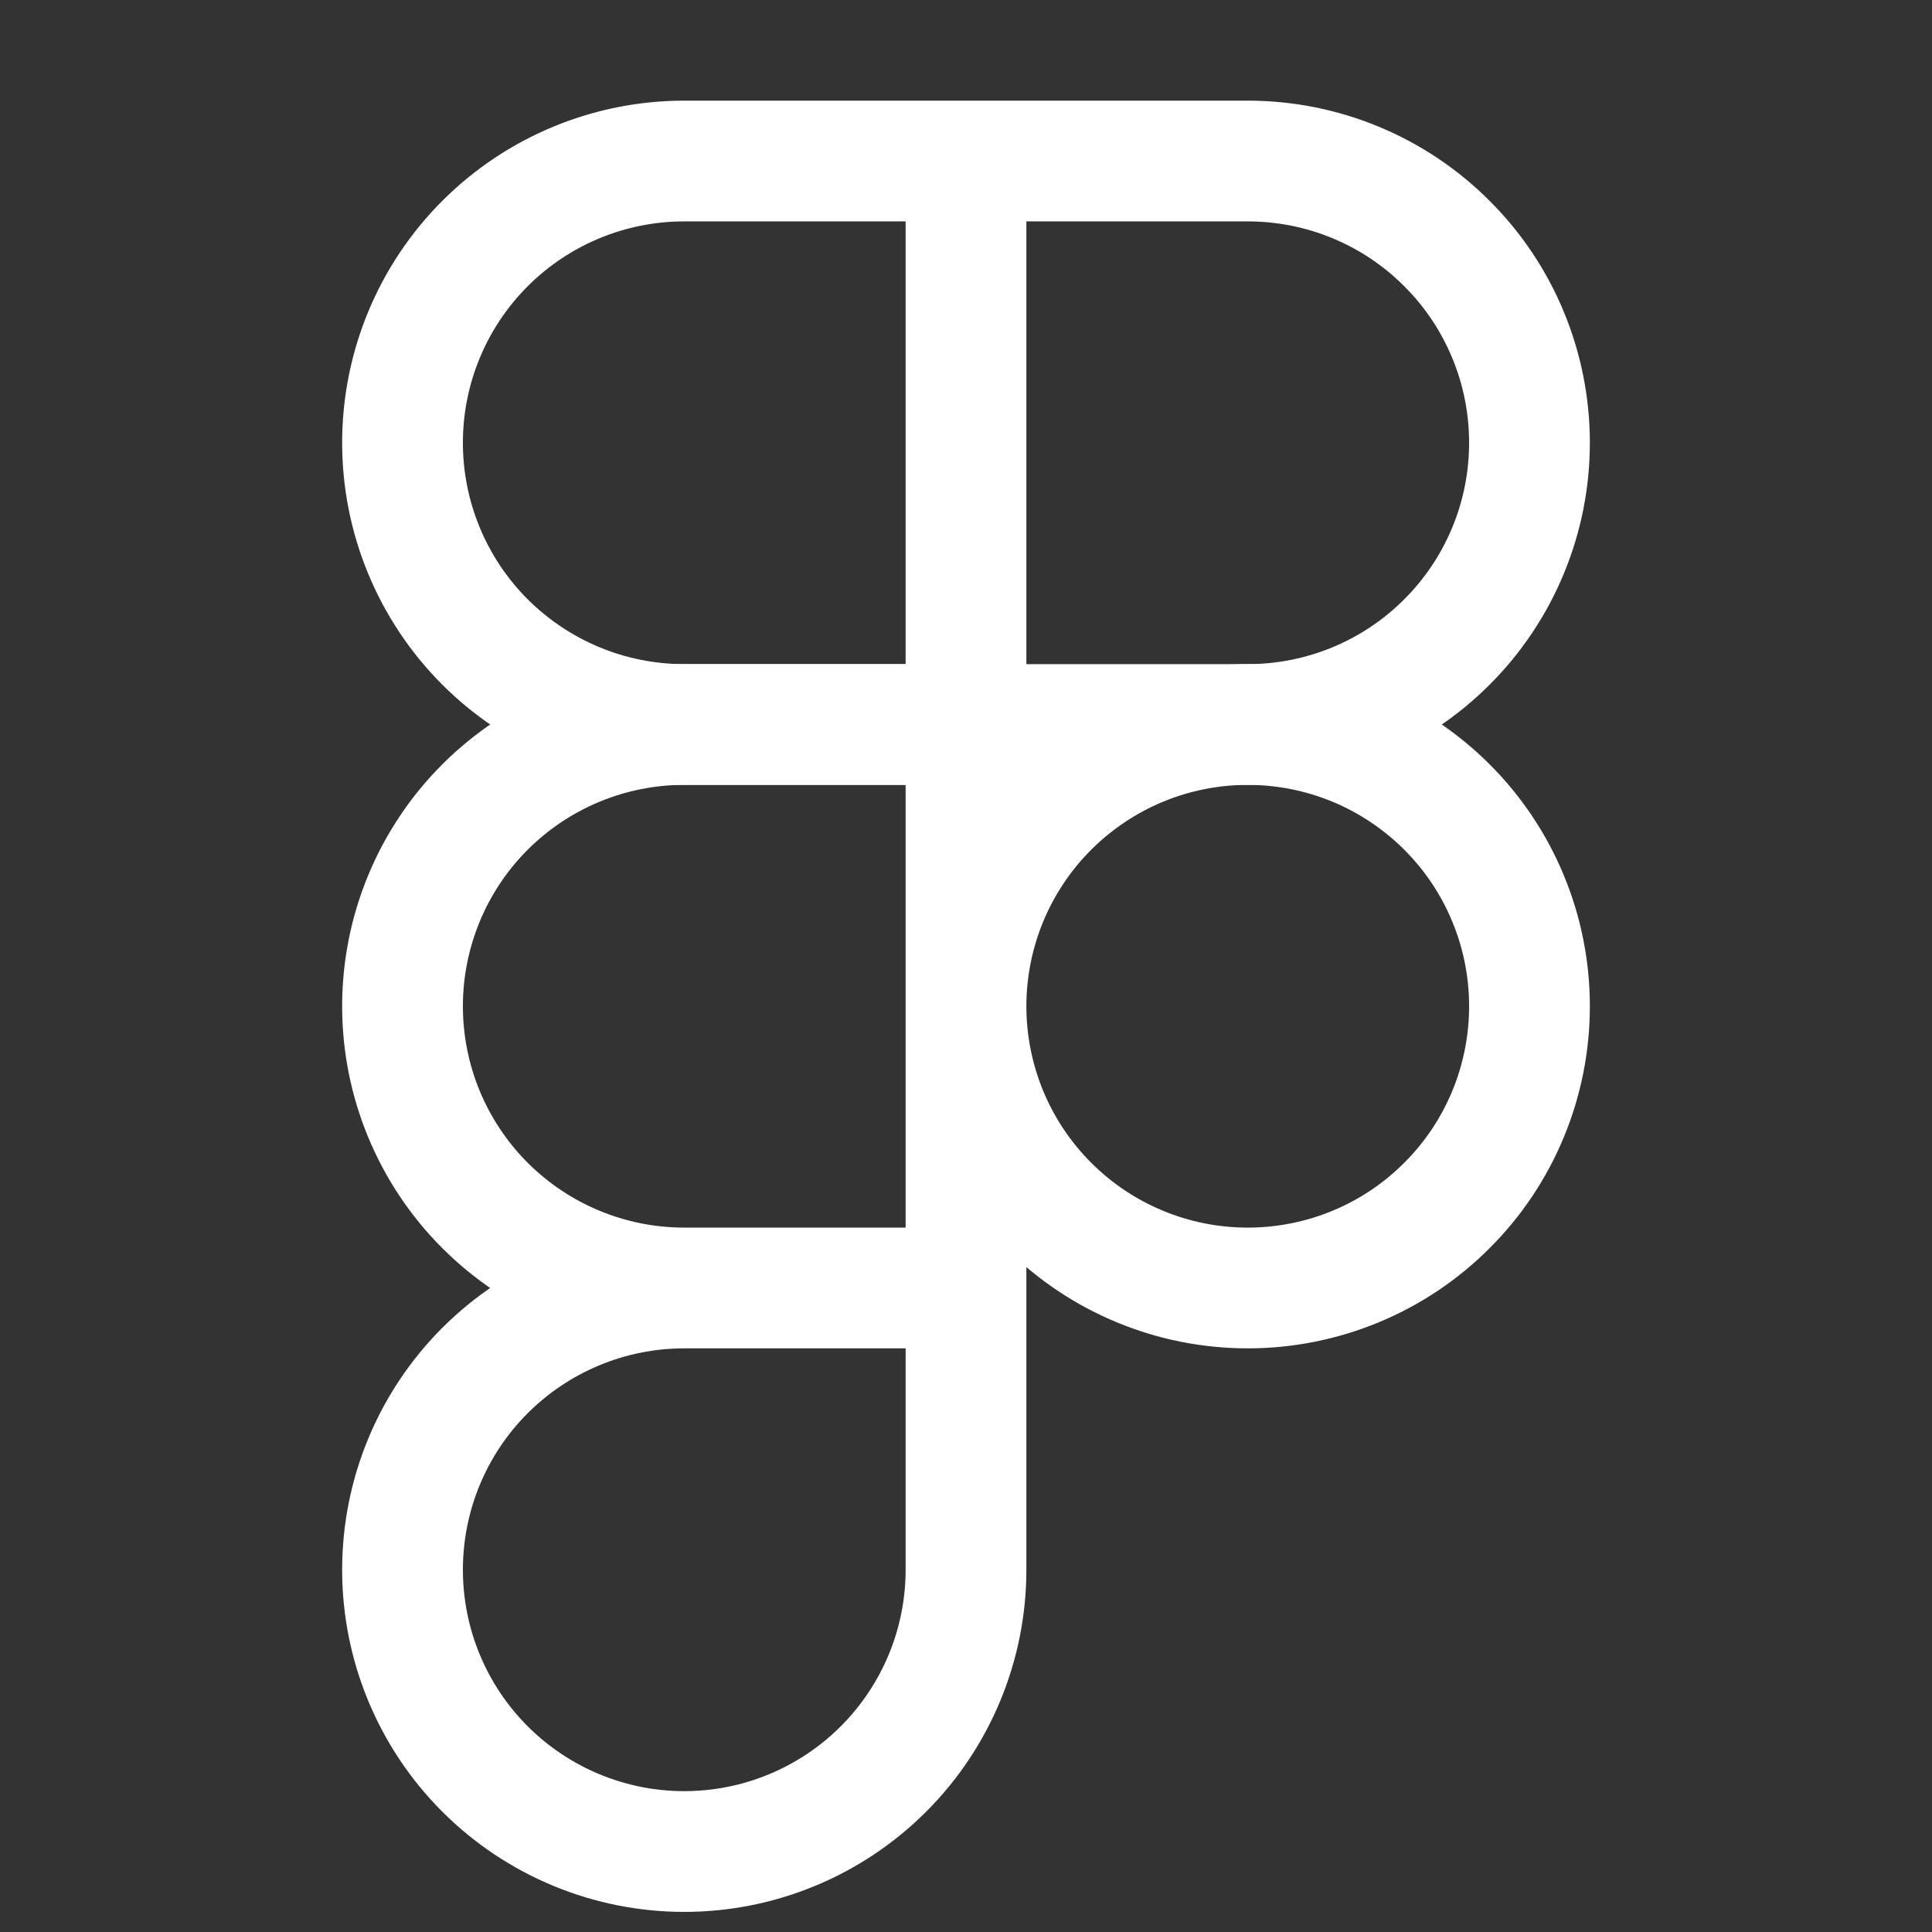
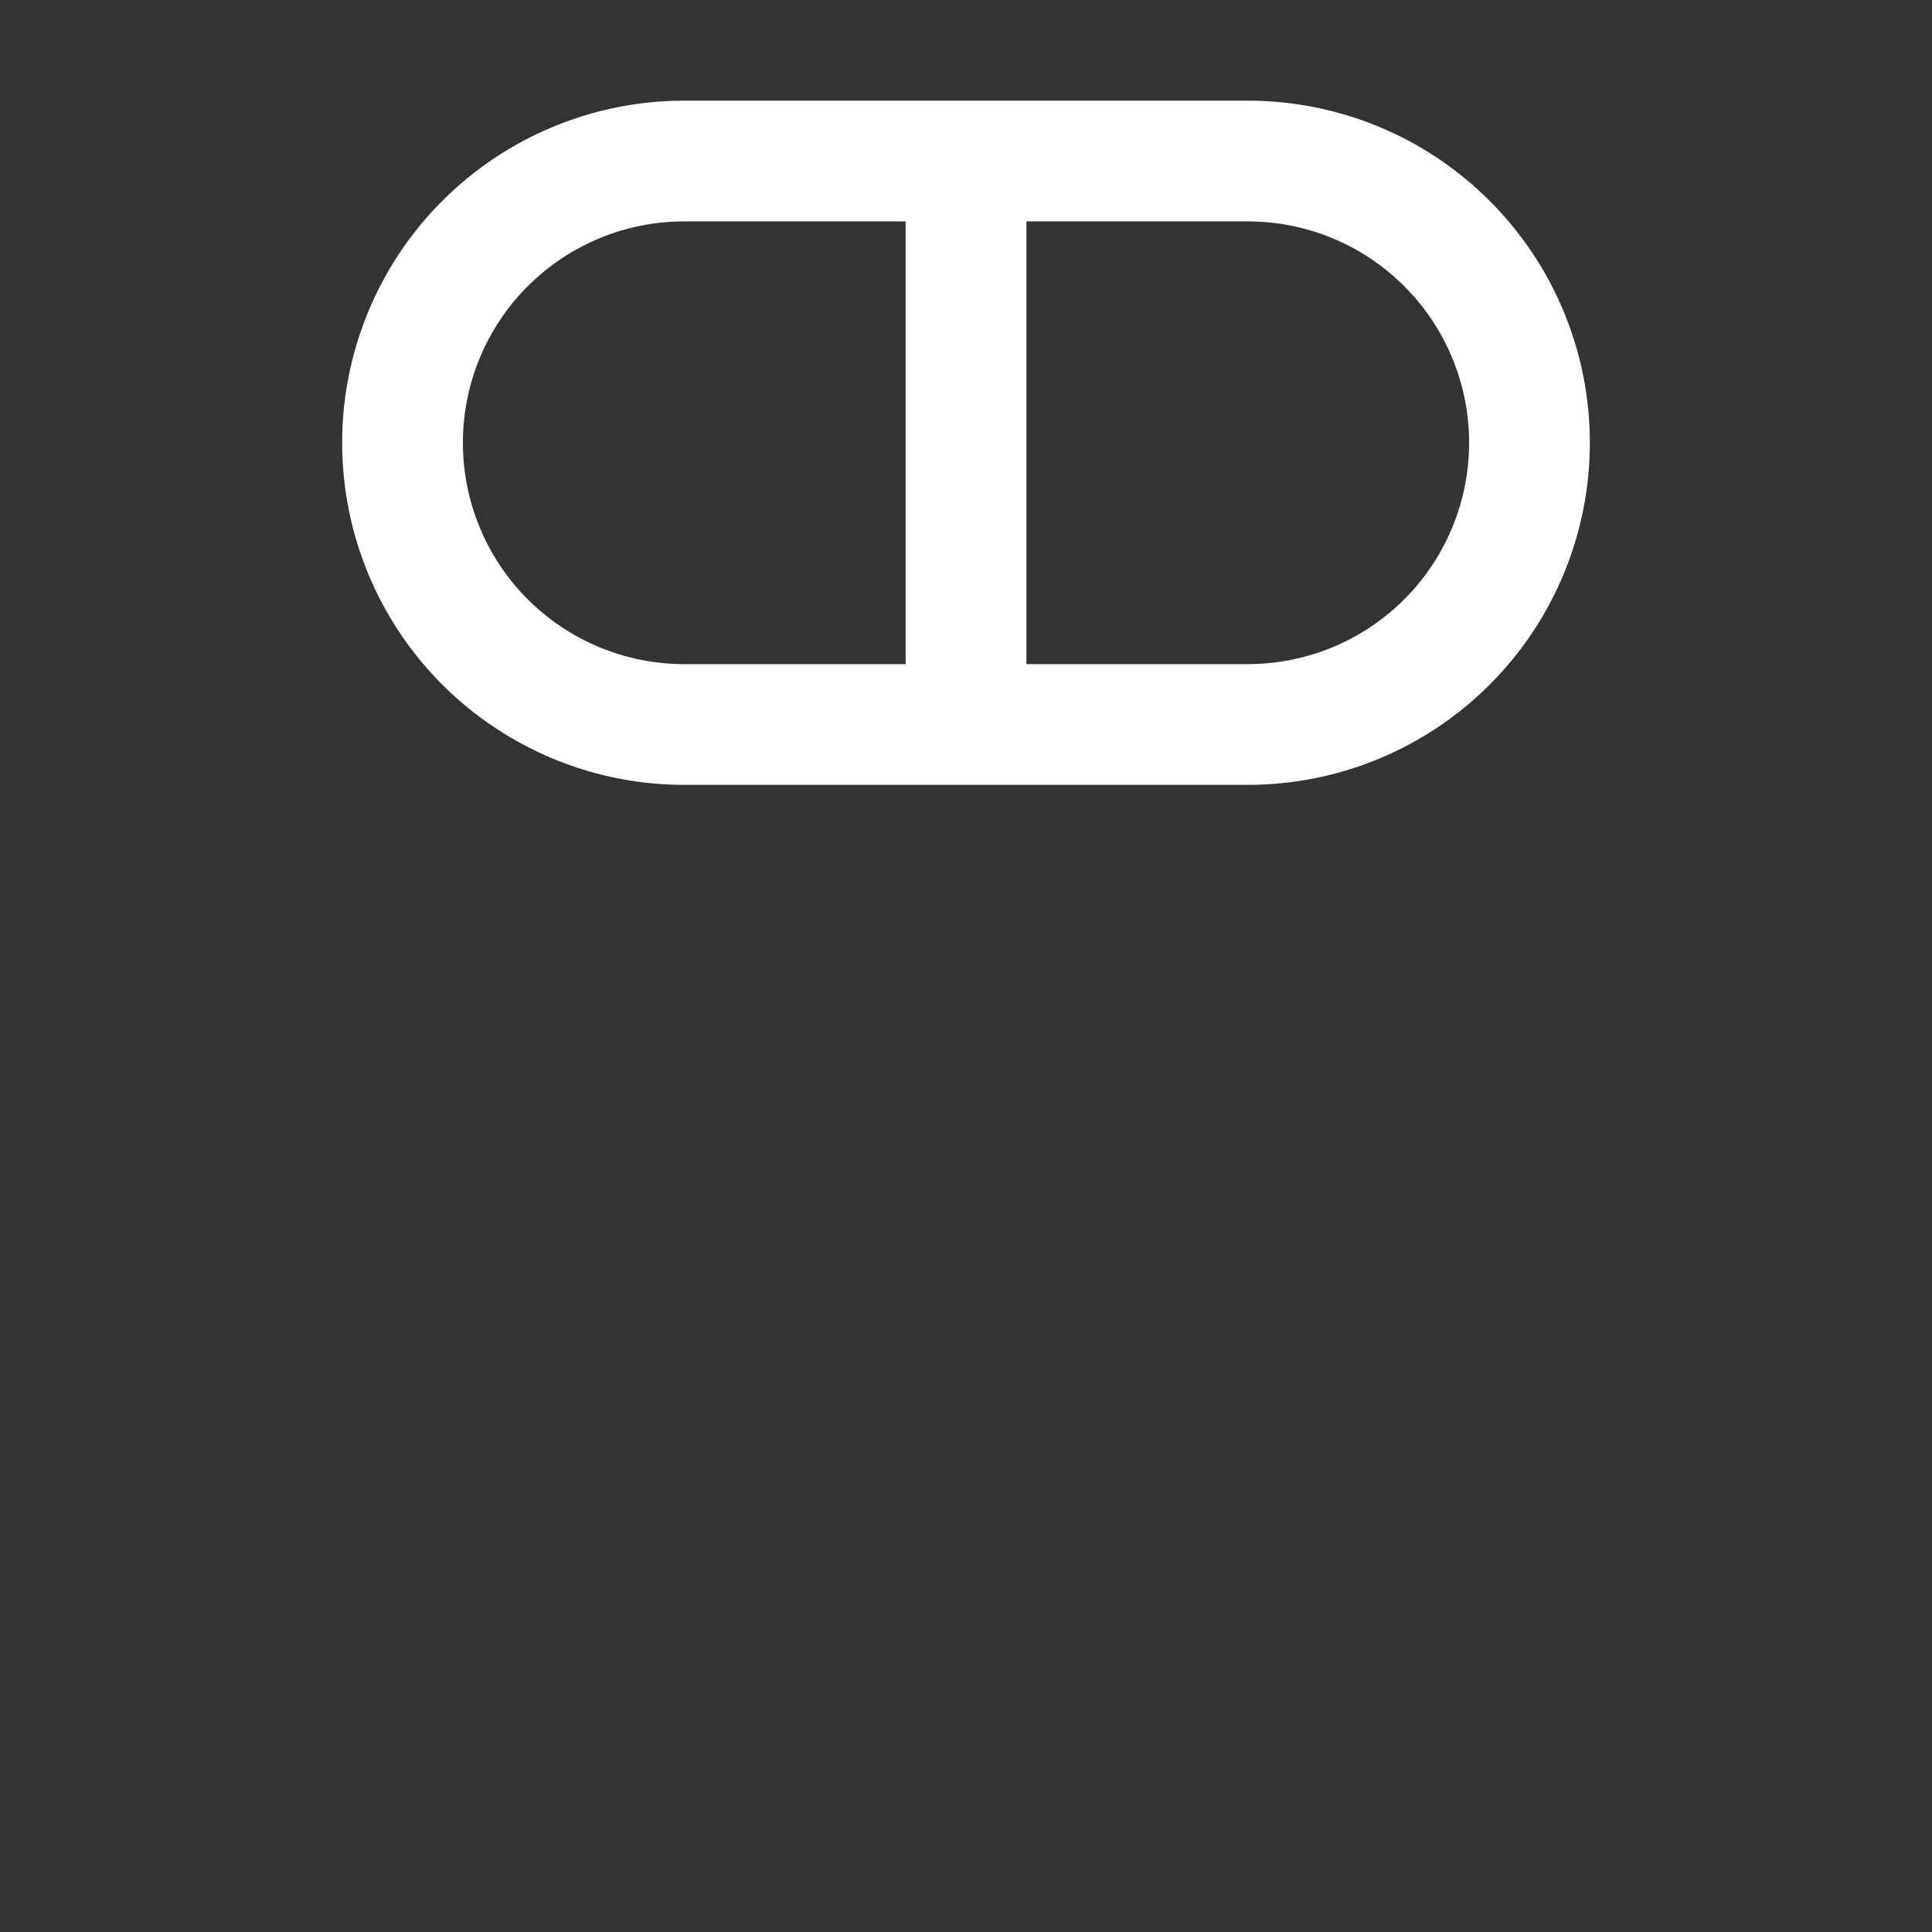
<svg xmlns="http://www.w3.org/2000/svg" width="32" height="32" viewBox="0 0 32 32" fill="none">
  <rect x="0" y="0" width="32" height="32" fill="#333333" stroke="none" />
  <path d="M16 2.667H11.333C10.096 2.667 8.909 3.158 8.033 4.034C7.158 4.909 6.667 6.096 6.667 7.333C6.667 8.571 7.158 9.758 8.033 10.633C8.909 11.508 10.096 12 11.333 12H16M16 2.667V12M16 2.667H20.667C21.279 2.667 21.886 2.787 22.453 3.022C23.019 3.256 23.533 3.6 23.966 4.034C24.4 4.467 24.744 4.981 24.978 5.548C25.213 6.114 25.333 6.721 25.333 7.333C25.333 7.946 25.213 8.553 24.978 9.119C24.744 9.685 24.4 10.2 23.966 10.633C23.533 11.067 23.019 11.41 22.453 11.645C21.886 11.879 21.279 12 20.667 12H16" stroke="white" stroke-width="2" stroke-linecap="round" stroke-linejoin="round" />
-   <path d="M11.333 21.333C10.096 21.333 8.909 21.825 8.033 22.7C7.158 23.575 6.667 24.762 6.667 26C6.667 27.238 7.158 28.425 8.033 29.3C8.909 30.175 10.096 30.667 11.333 30.667C12.571 30.667 13.758 30.175 14.633 29.3C15.508 28.425 16 27.238 16 26V21.333M11.333 21.333H16M11.333 21.333C10.096 21.333 8.909 20.842 8.033 19.966C7.158 19.091 6.667 17.904 6.667 16.667C6.667 15.429 7.158 14.242 8.033 13.367C8.909 12.492 10.096 12 11.333 12H16V21.333M16 16.667C16 16.054 16.121 15.447 16.355 14.881C16.59 14.315 16.933 13.8 17.367 13.367C17.8 12.934 18.315 12.59 18.881 12.355C19.447 12.121 20.054 12 20.667 12C21.279 12 21.886 12.121 22.453 12.355C23.019 12.59 23.533 12.934 23.966 13.367C24.4 13.8 24.744 14.315 24.978 14.881C25.213 15.447 25.333 16.054 25.333 16.667C25.333 17.279 25.213 17.886 24.978 18.453C24.744 19.019 24.4 19.533 23.966 19.966C23.533 20.4 23.019 20.744 22.453 20.978C21.886 21.213 21.279 21.333 20.667 21.333C20.054 21.333 19.447 21.213 18.881 20.978C18.315 20.744 17.8 20.4 17.367 19.966C16.933 19.533 16.59 19.019 16.355 18.453C16.121 17.886 16 17.279 16 16.667Z" stroke="white" stroke-width="2" stroke-linecap="round" stroke-linejoin="round" />
</svg>